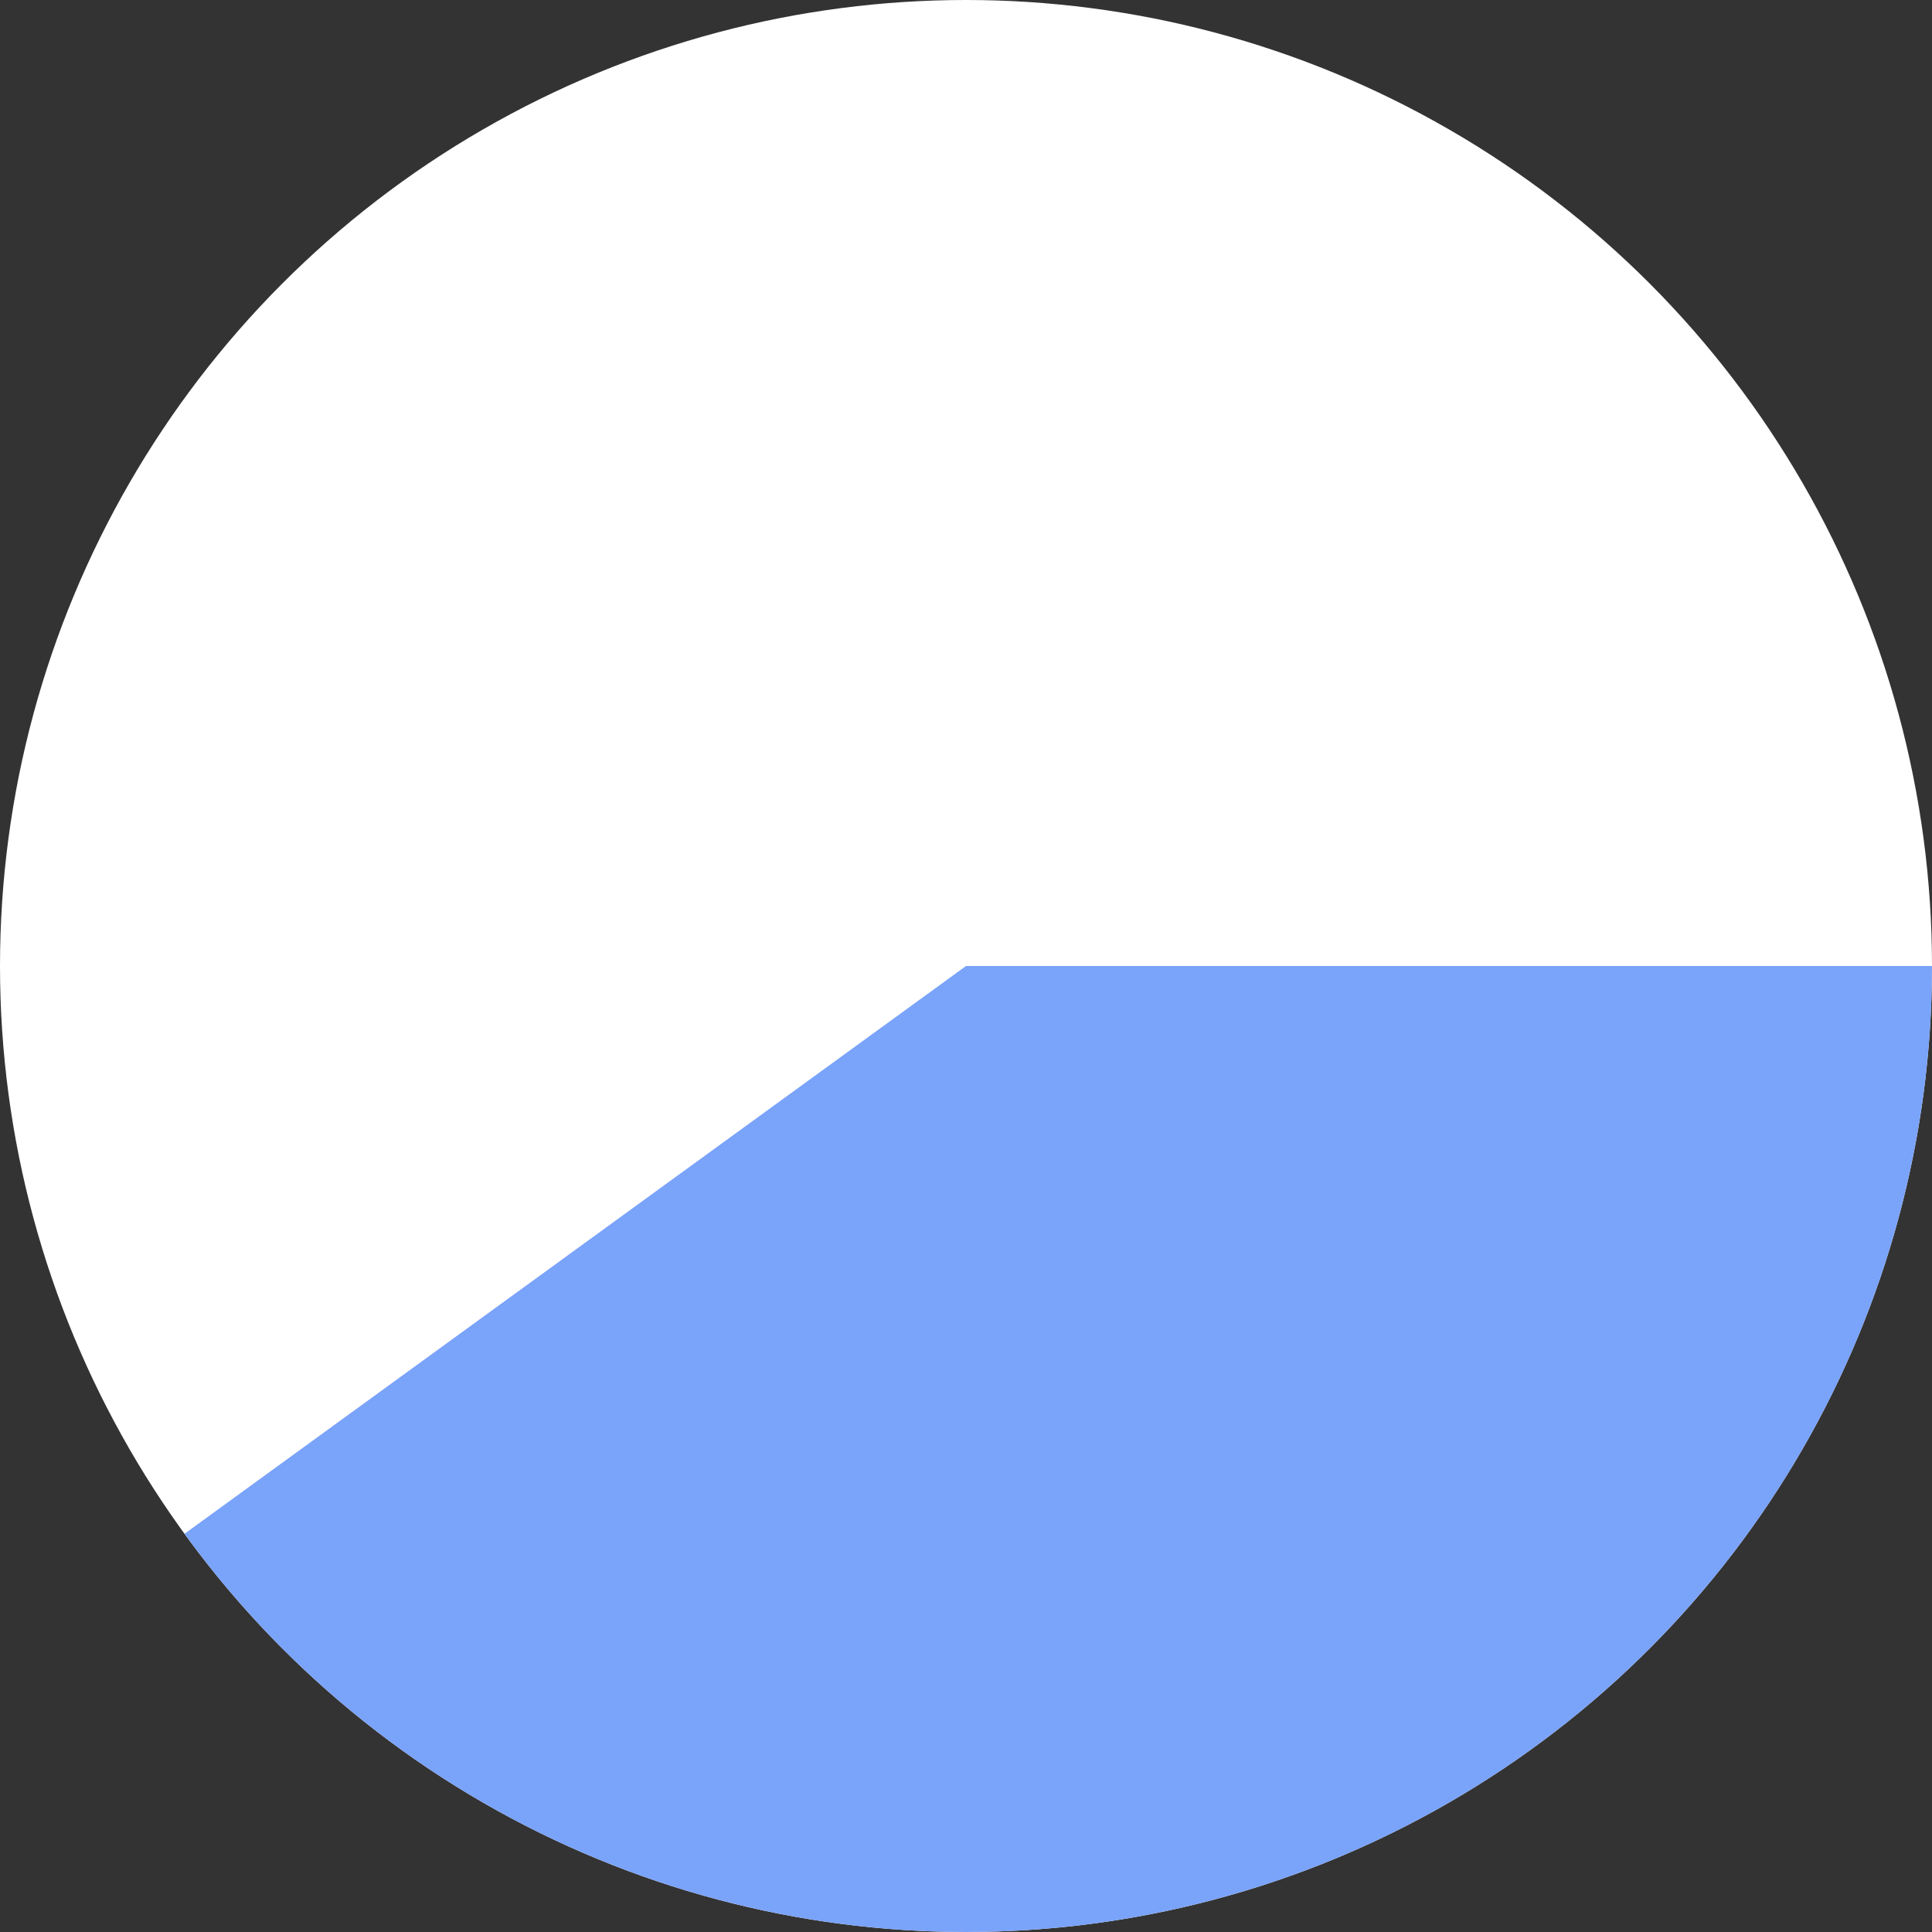
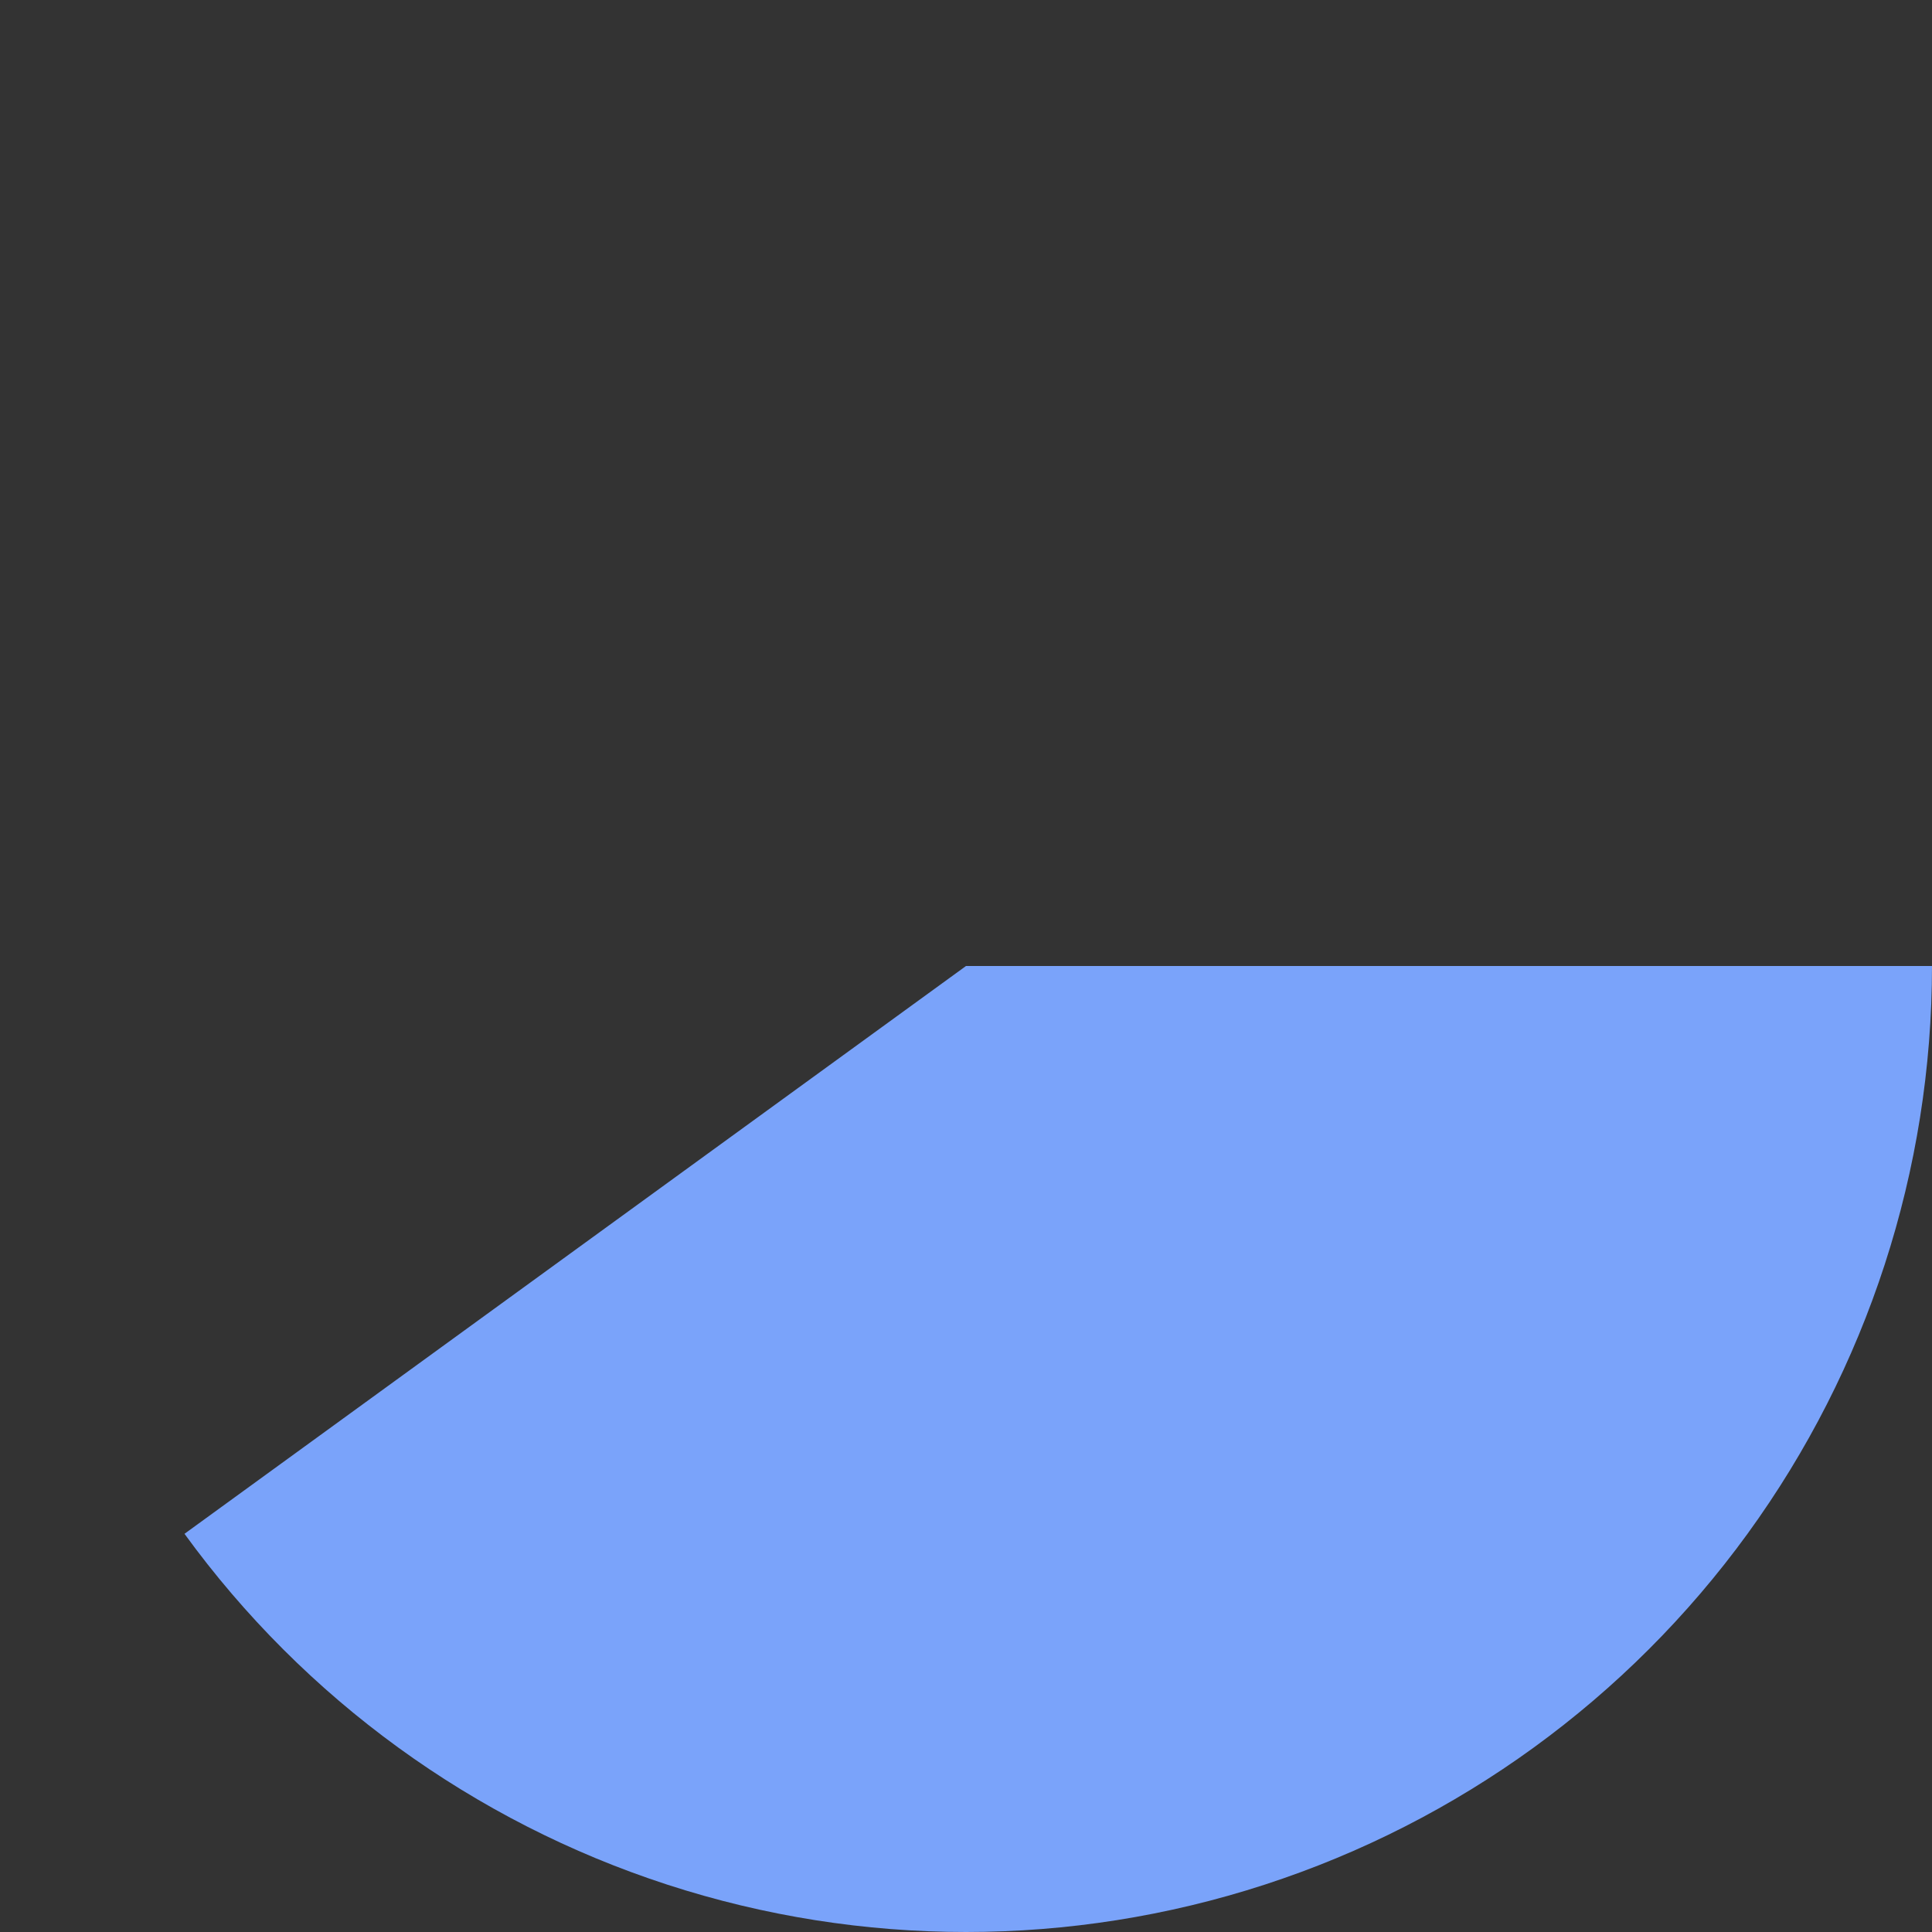
<svg xmlns="http://www.w3.org/2000/svg" width="150" height="150" viewBox="0 0 150 150" fill="none">
  <rect x="0" y="0" width="150" height="150" fill="#333333" stroke="none" />
-   <circle cx="75" cy="75" r="75" fill="white" />
  <path d="M150 75C150 90.838 144.986 106.27 135.676 119.084C126.367 131.897 113.24 141.435 98.176 146.329C83.113 151.224 66.887 151.224 51.824 146.329C36.761 141.435 23.633 131.897 14.324 119.084L75 75H150Z" fill="#7AA3FA" />
</svg>